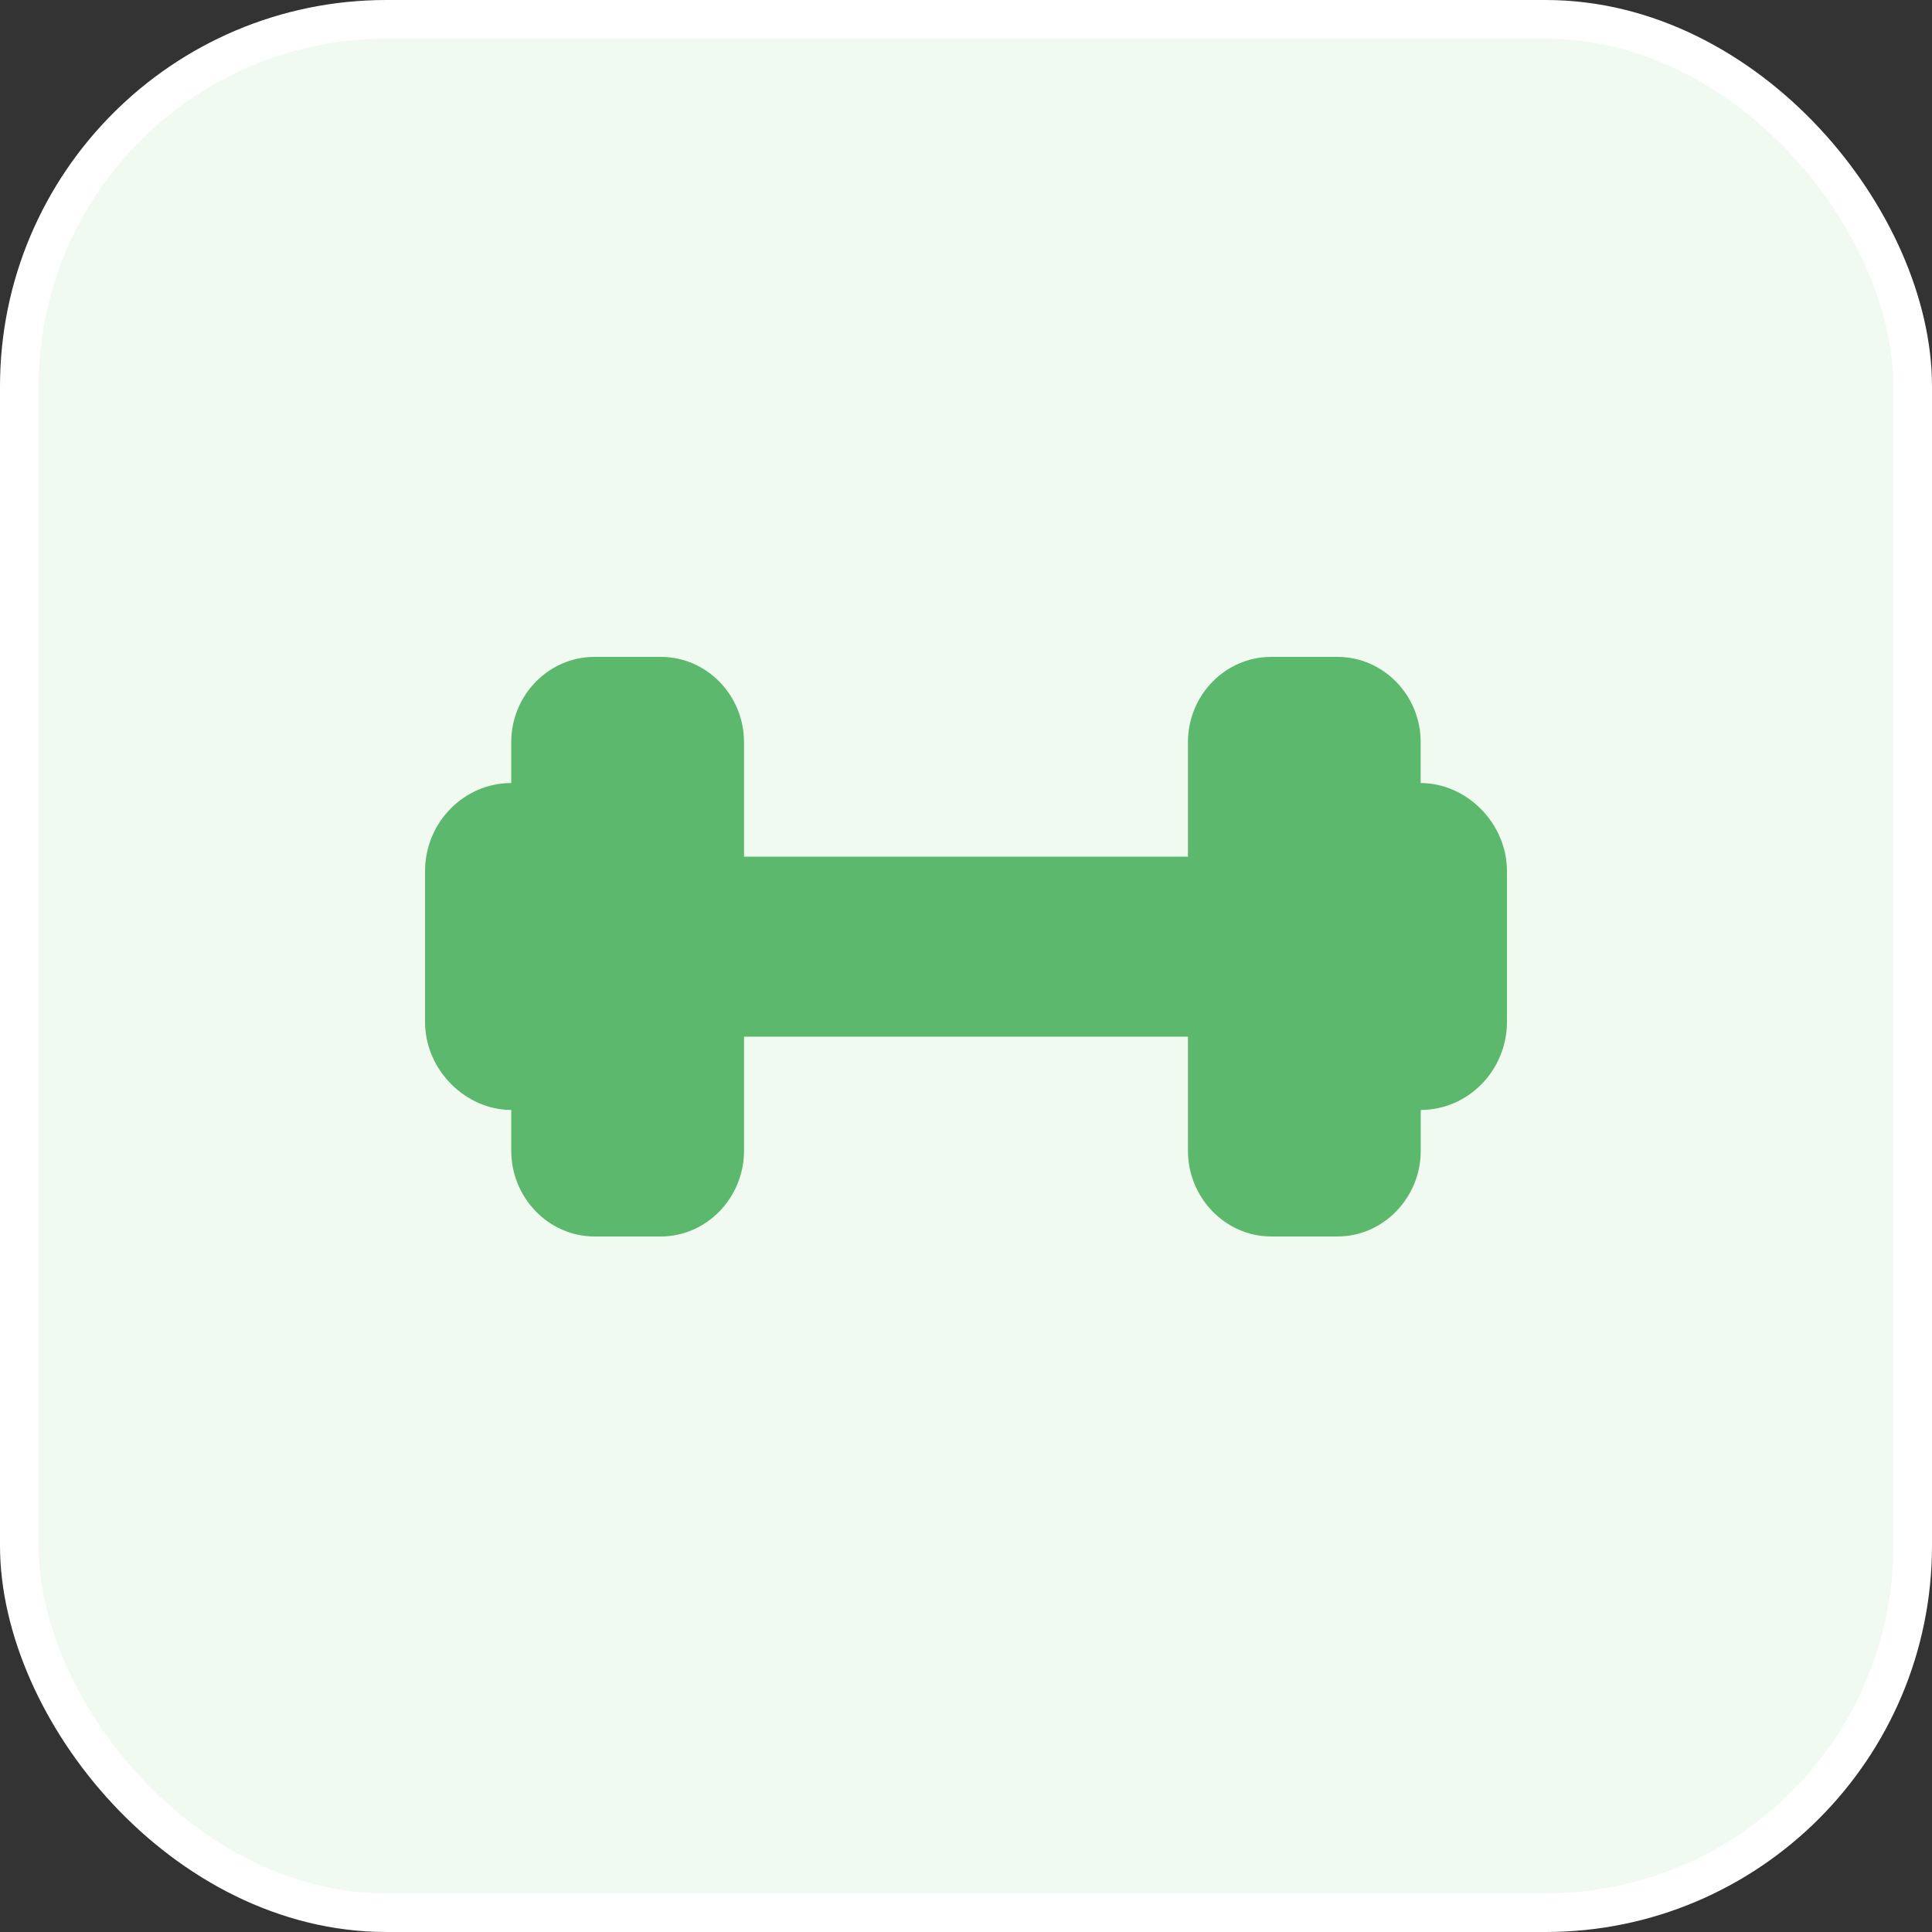
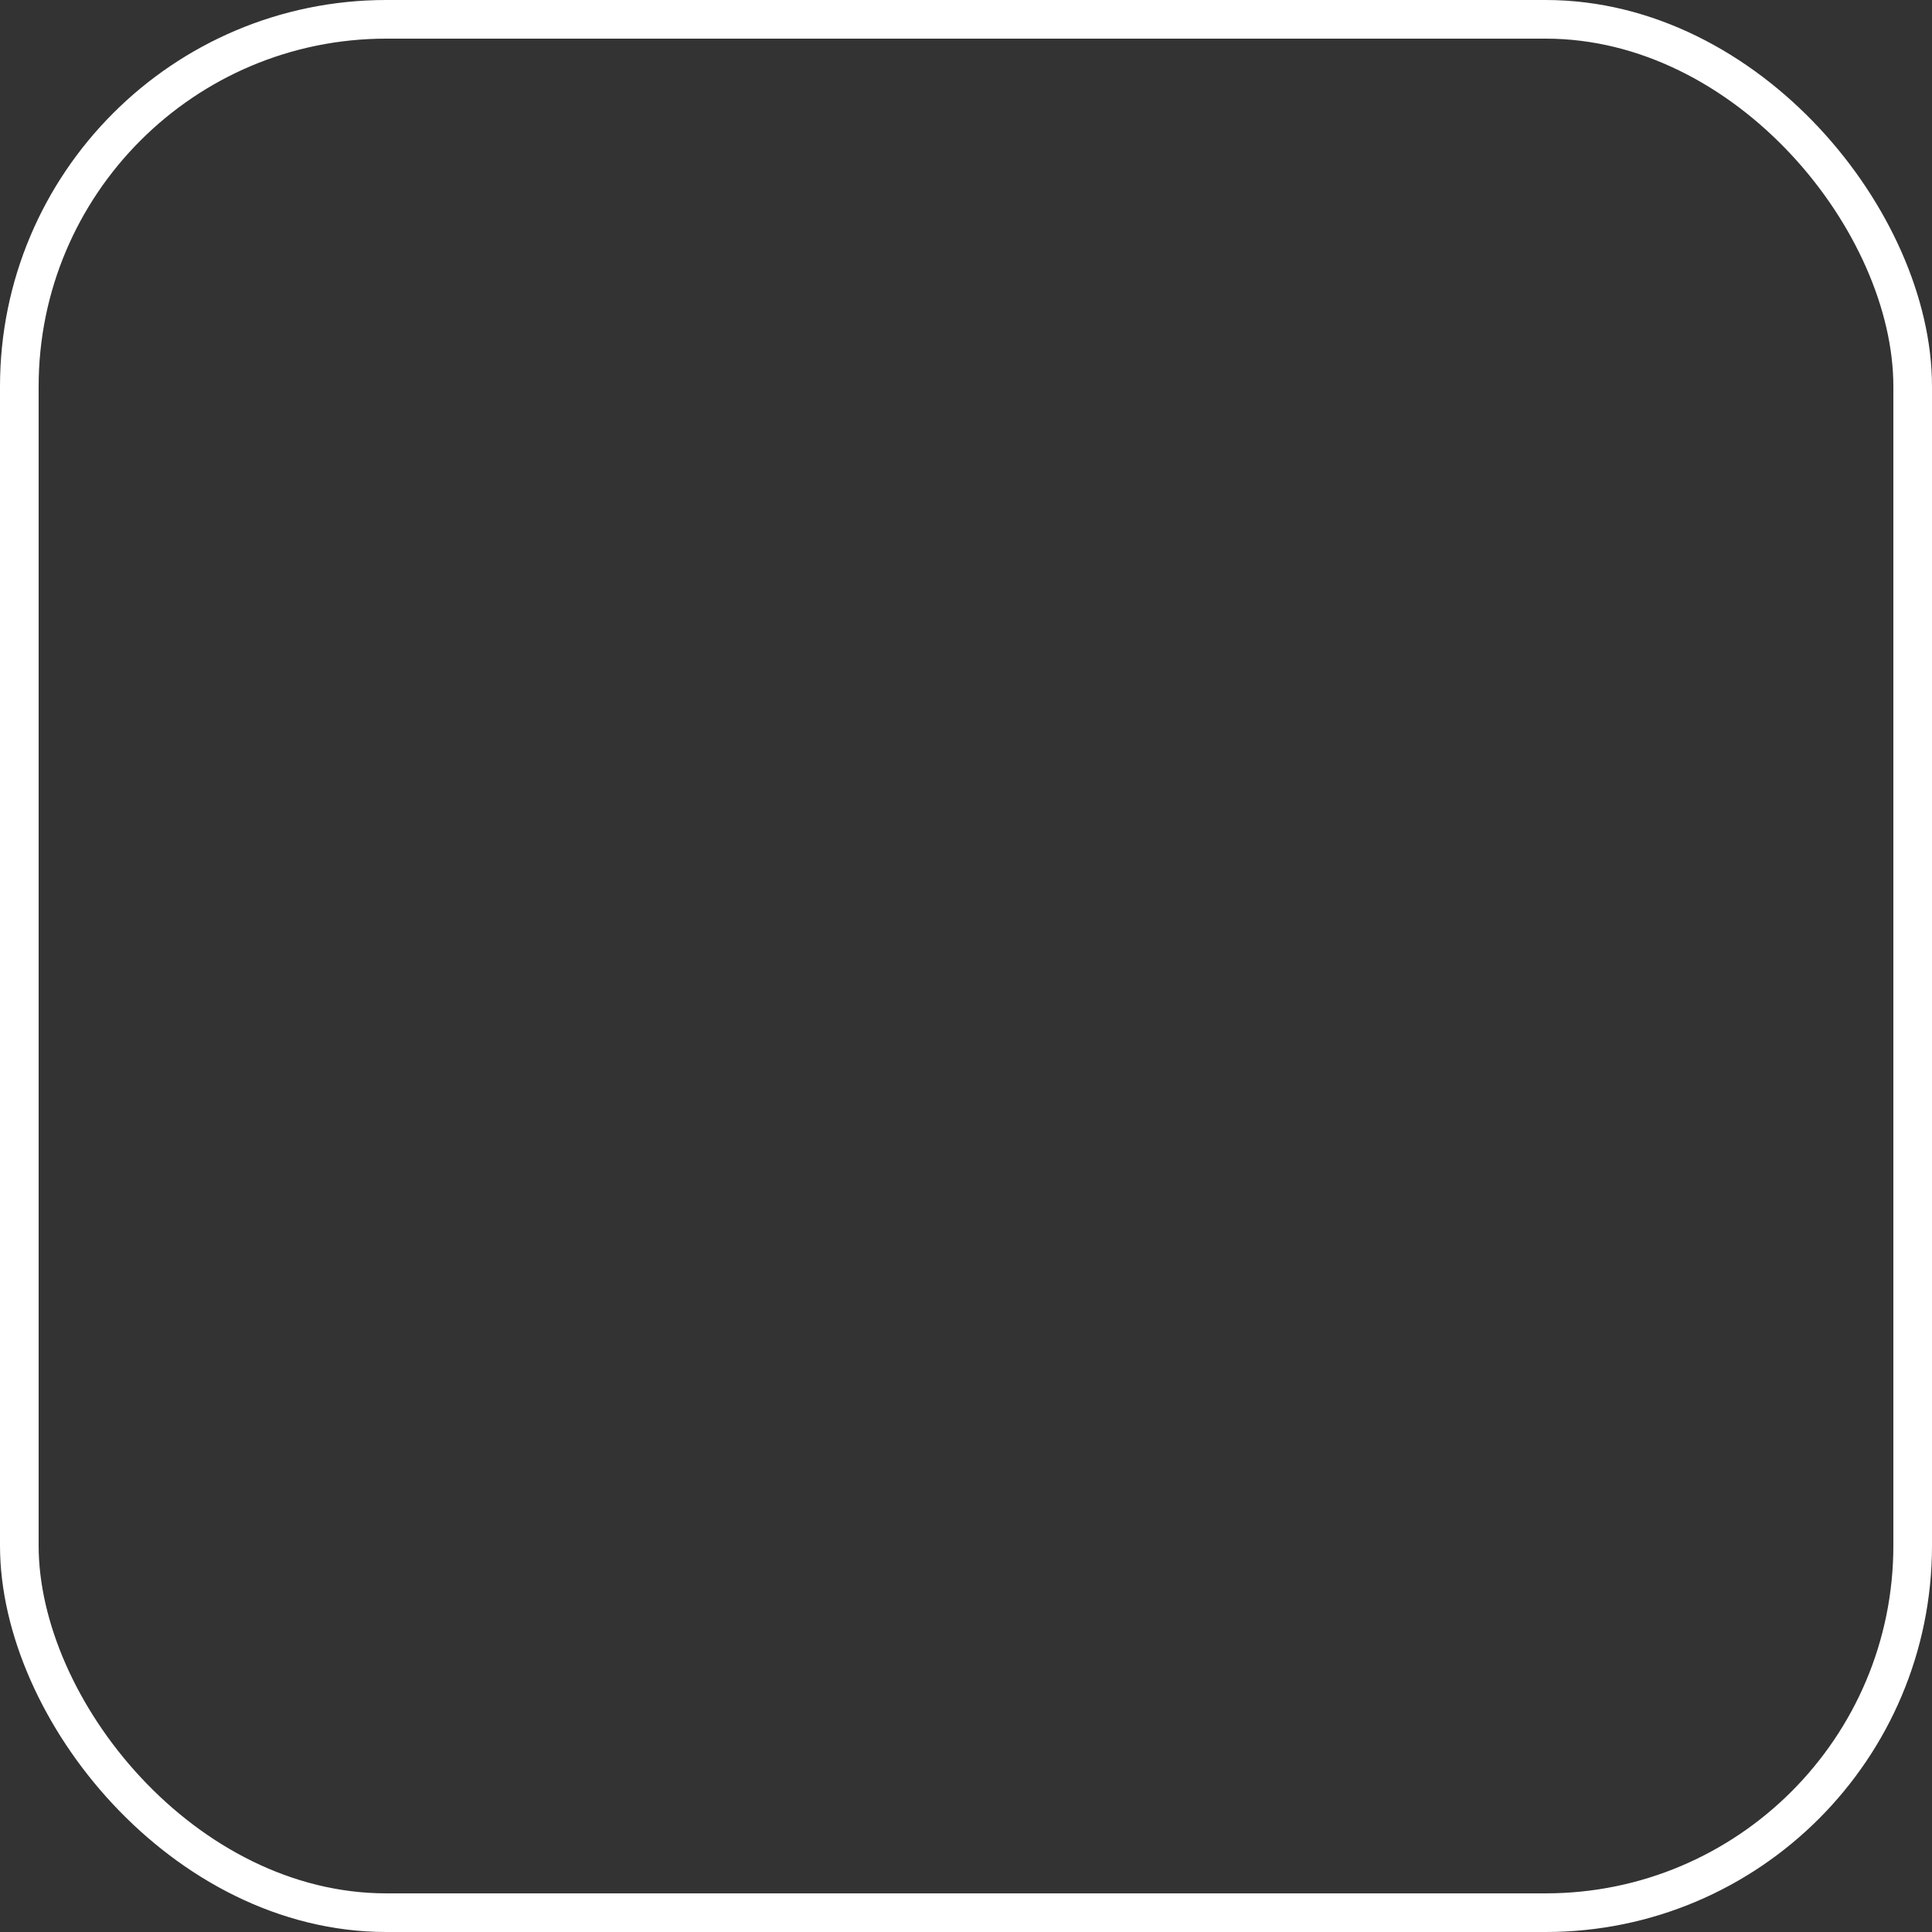
<svg xmlns="http://www.w3.org/2000/svg" width="50" height="50" viewBox="0 0 50 50" fill="none">
  <rect x="0" y="0" width="50" height="50" fill="#333333" stroke="none" />
-   <rect x="0.5" y="0.5" width="49" height="49" rx="9.5" fill="#F0FAF1" />
  <rect x="0.5" y="0.5" width="49" height="49" rx="9.5" stroke="white" />
-   <path d="M36.767 20.265V19.207C36.767 17.993 35.802 17 34.611 17H32.9C31.709 17 30.744 17.993 30.744 19.207V22.17H19.255V19.207C19.255 17.993 18.29 17 17.099 17H15.388C14.197 17 13.231 17.993 13.231 19.207V20.265C12.005 20.265 11 21.286 11 22.546V26.443C11 27.704 12.06 28.725 13.231 28.725V29.782C13.231 30.995 14.197 32 15.388 32H17.099C18.29 32 19.255 30.995 19.255 29.782V26.829H30.744V29.782C30.744 30.995 31.71 32 32.9 32H34.612C35.802 32 36.769 30.995 36.769 29.782V28.725C37.995 28.725 39 27.702 39 26.443V22.546C38.998 21.286 37.938 20.265 36.767 20.265Z" fill="#5CB86C" />
</svg>